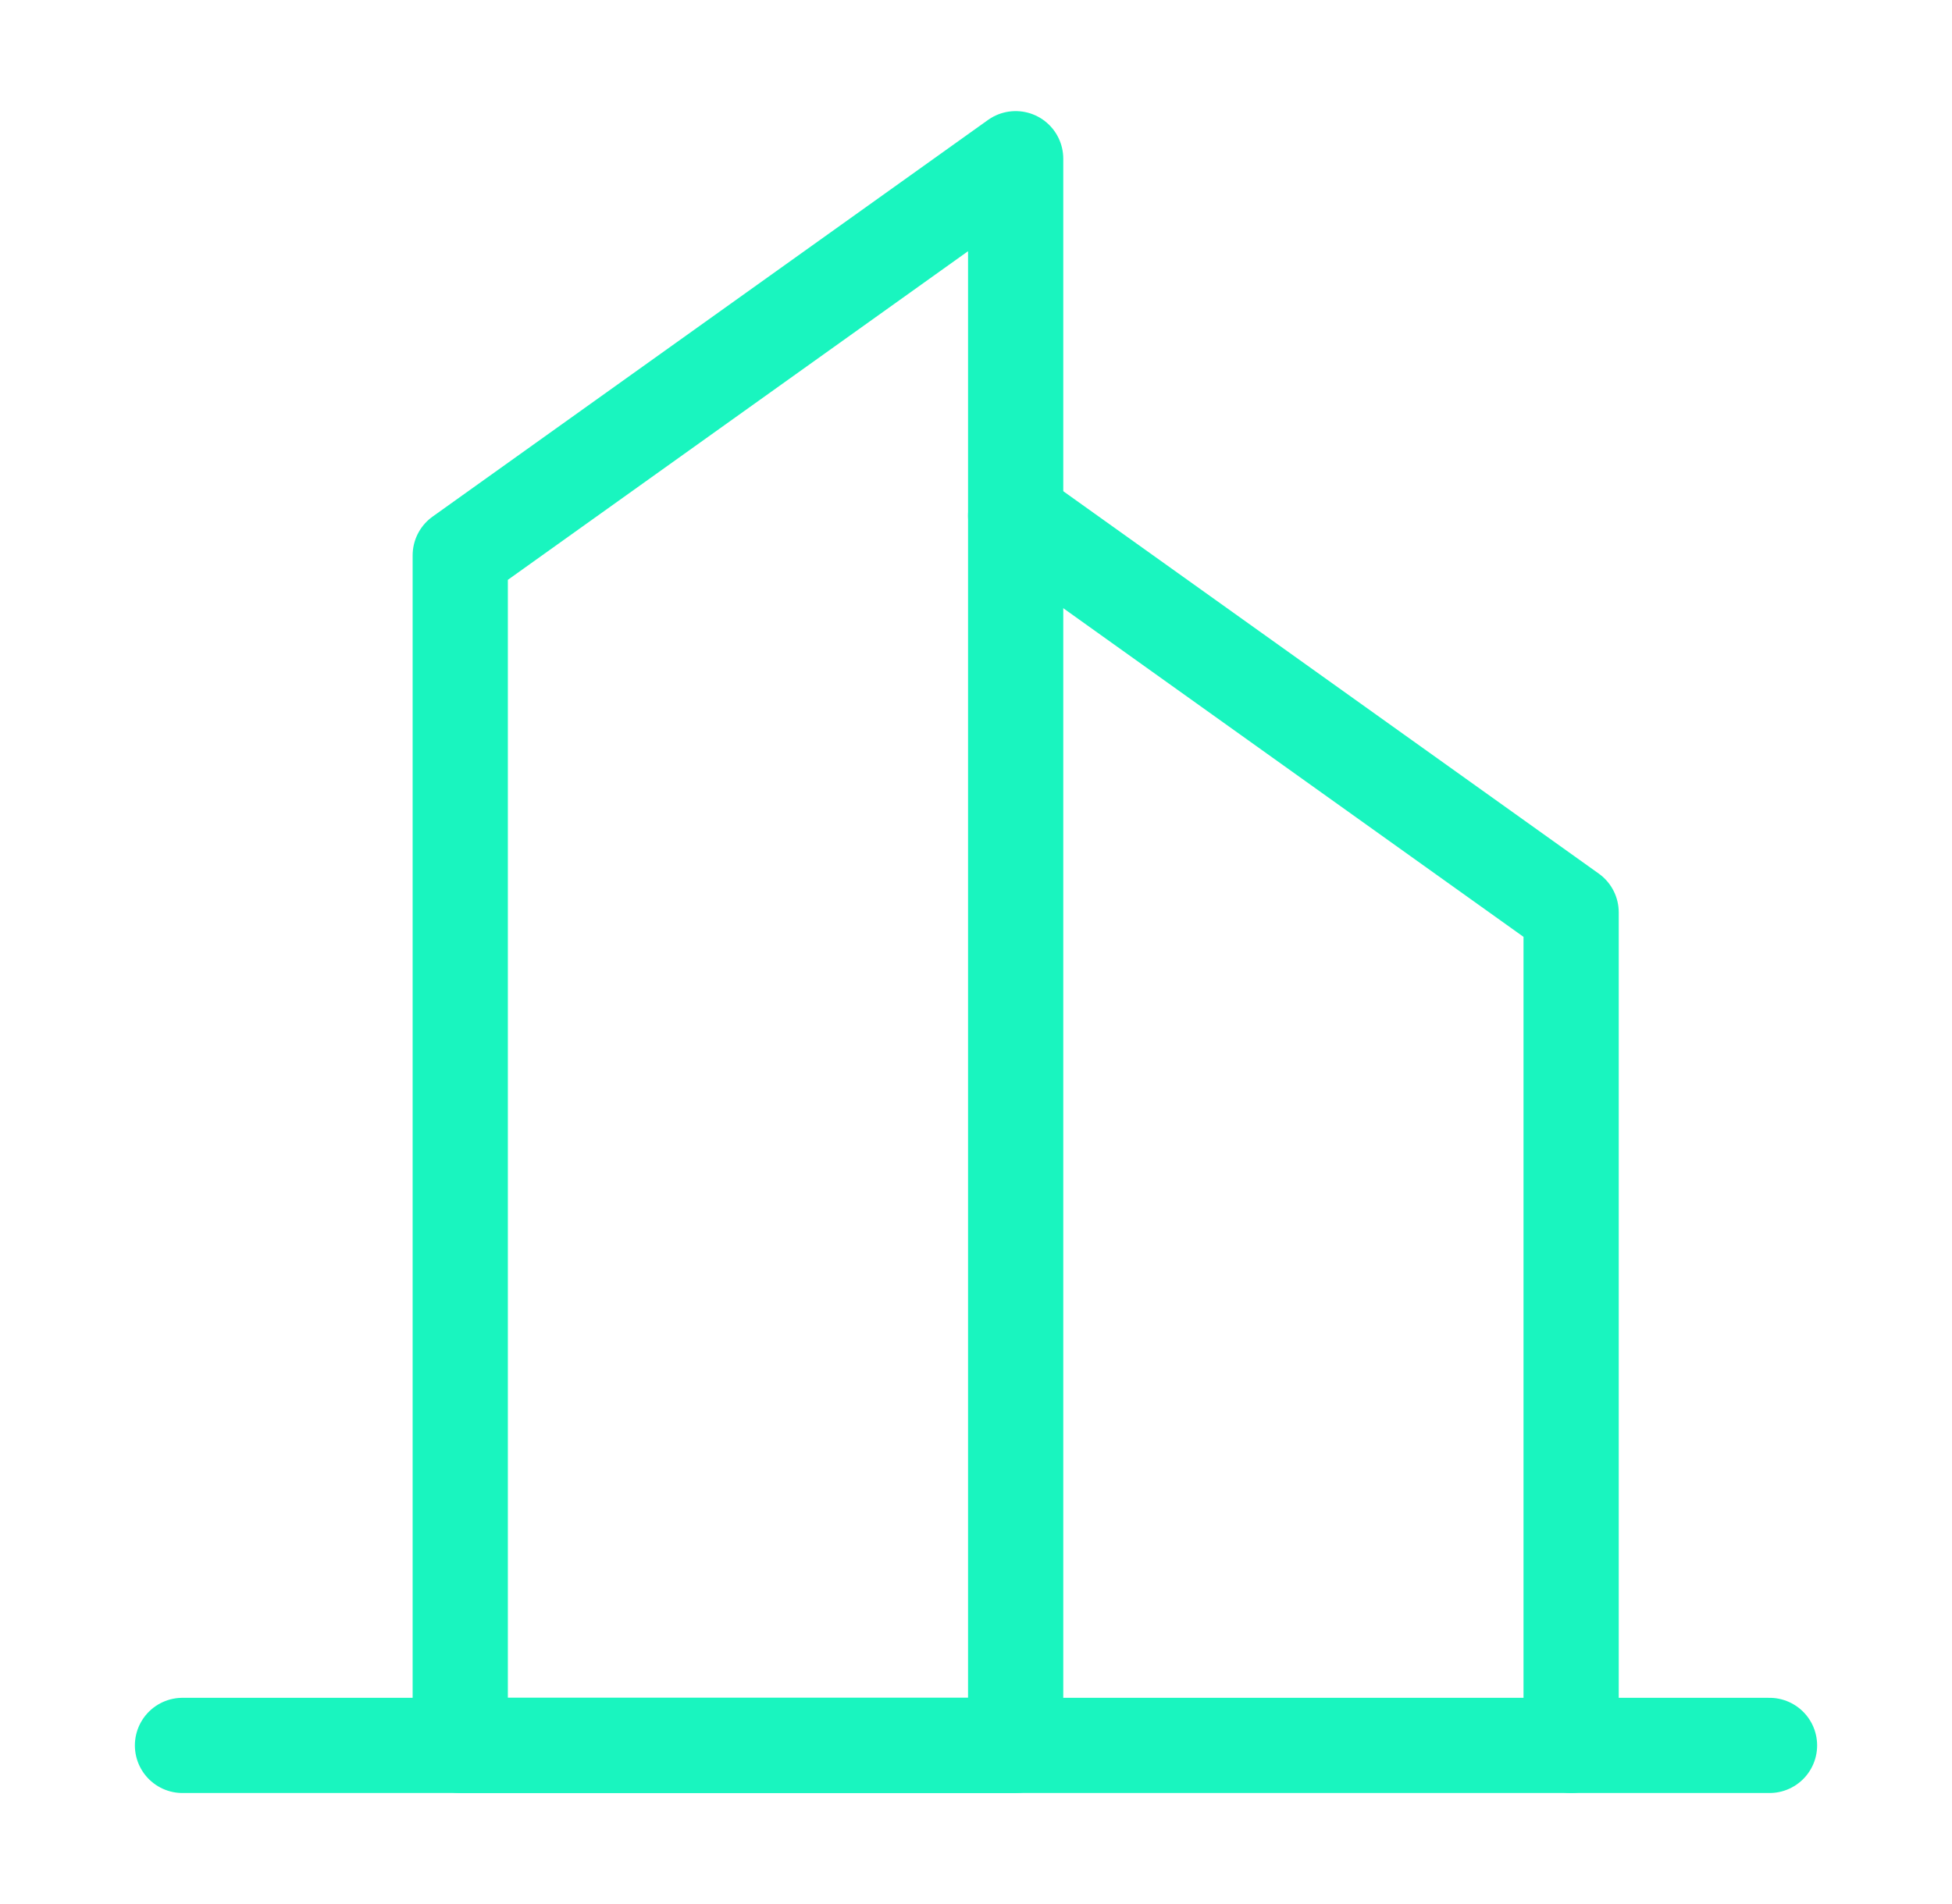
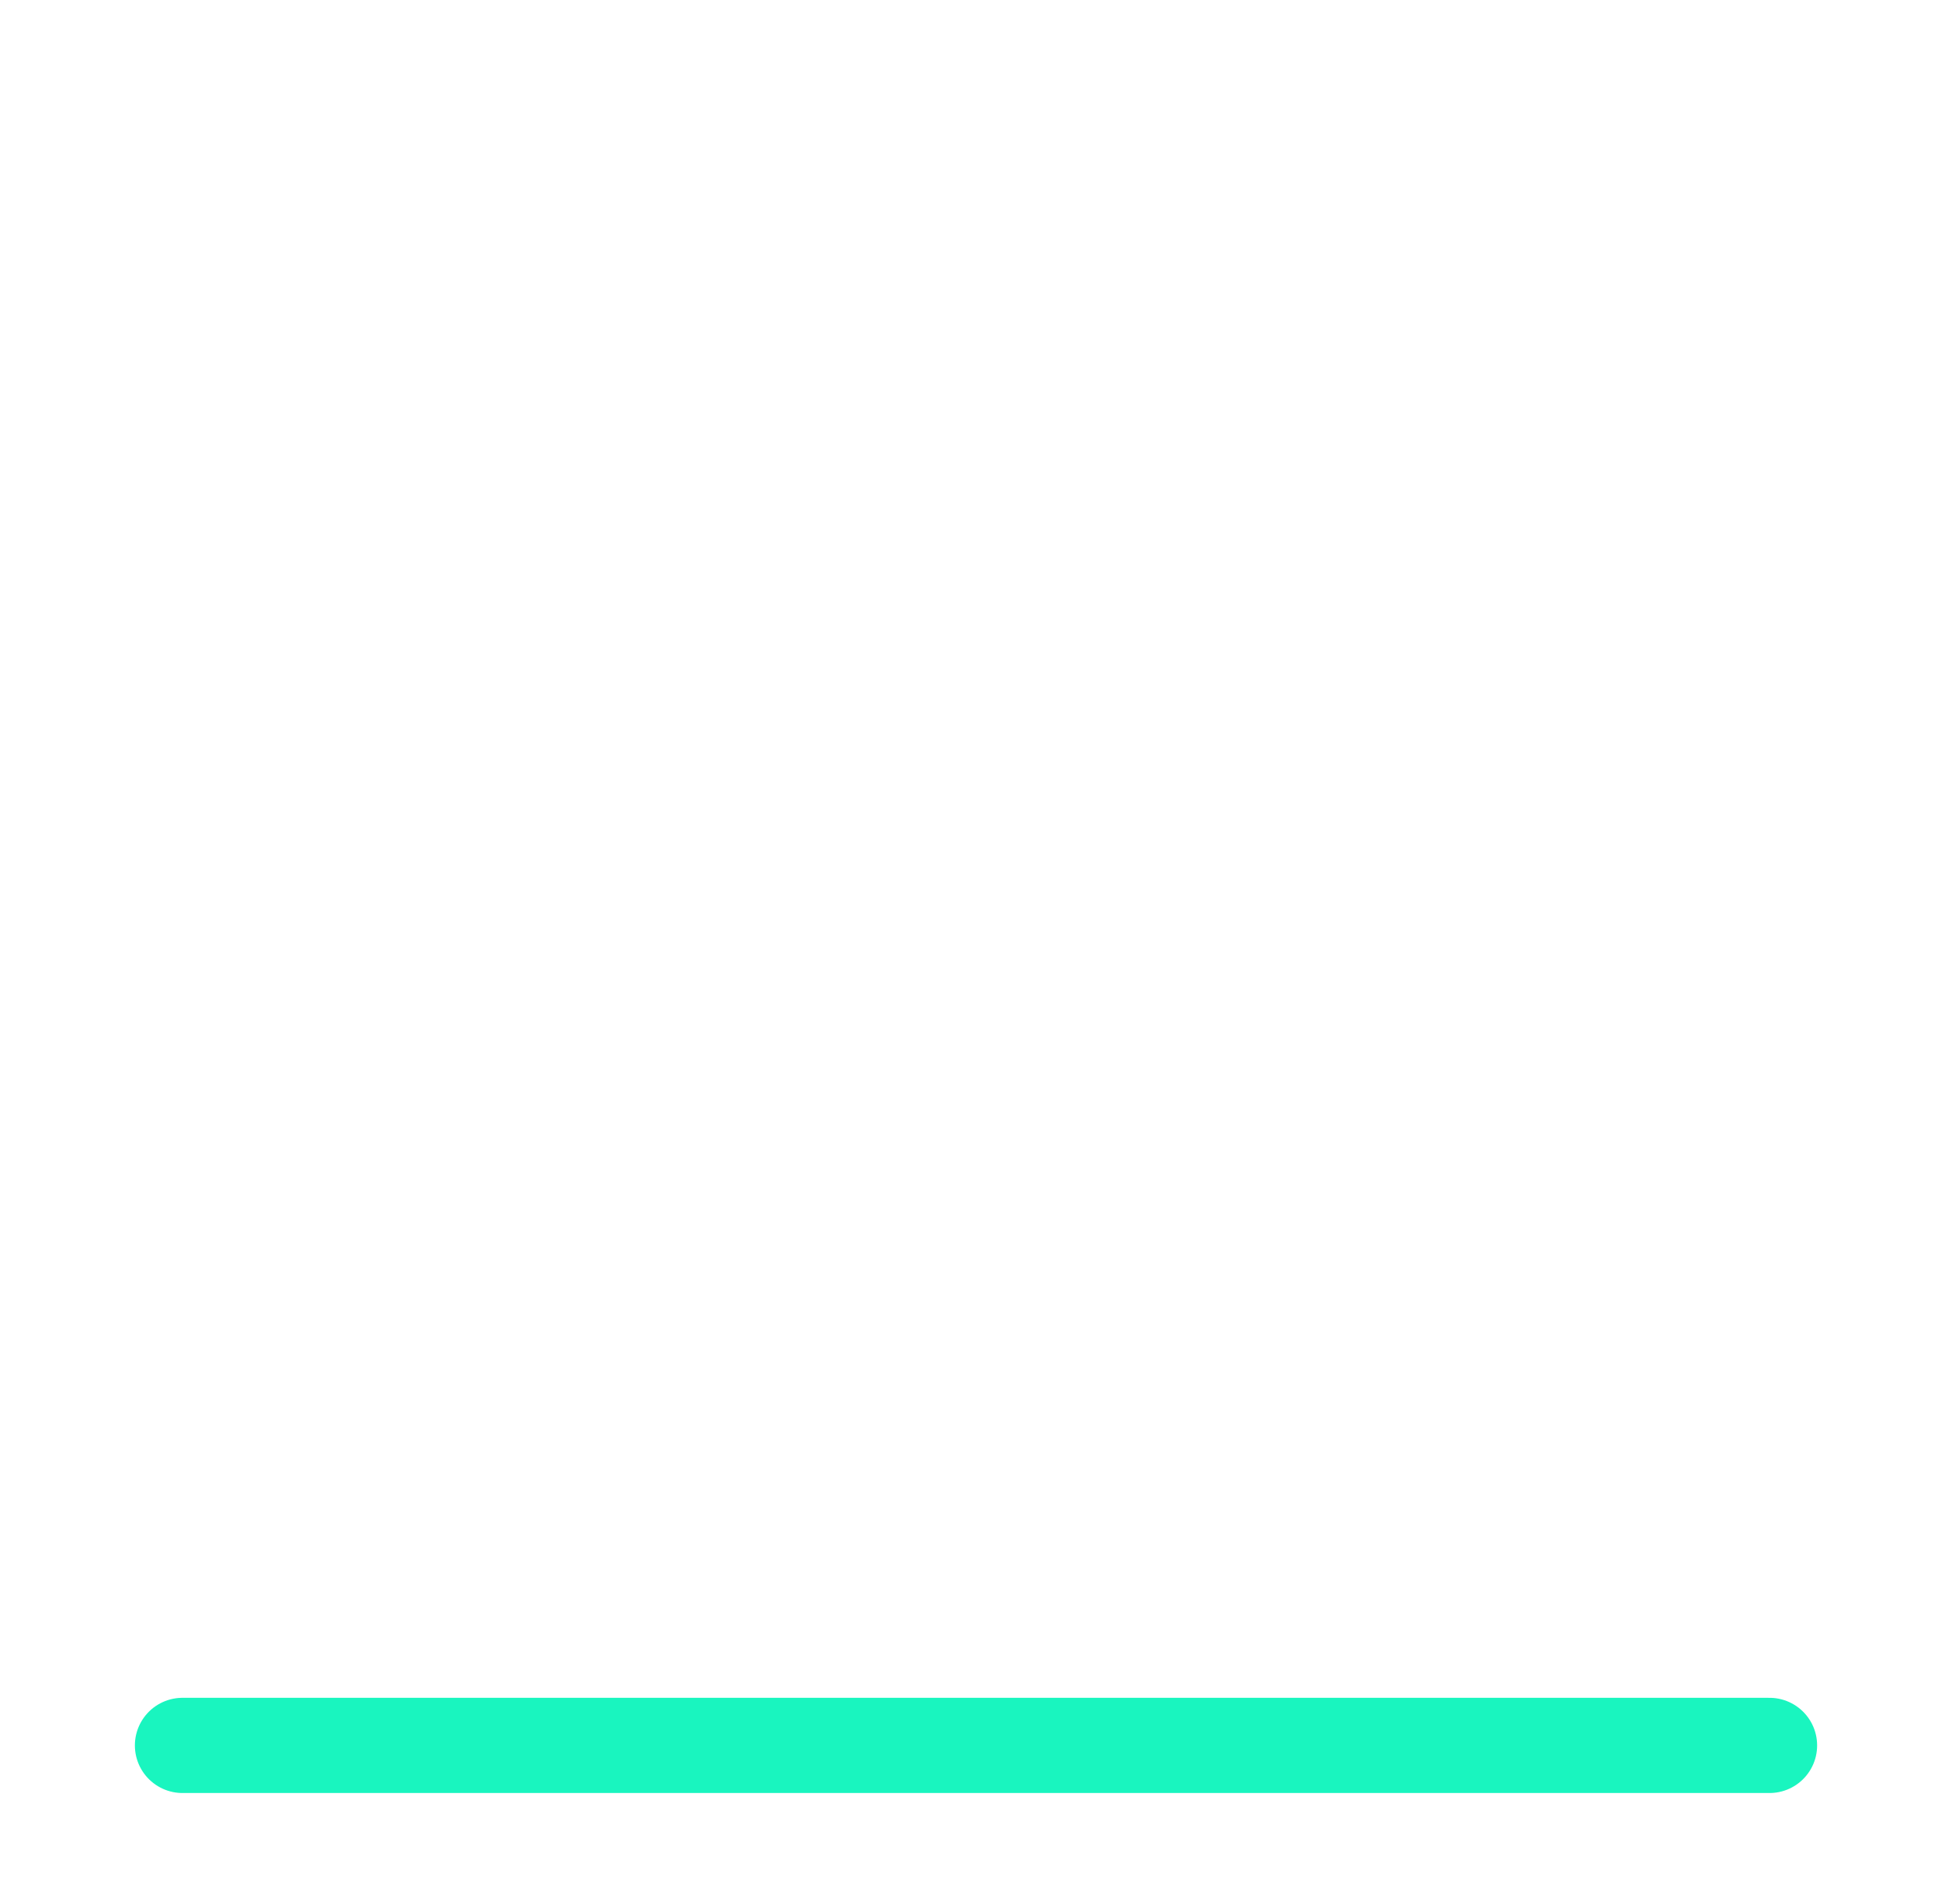
<svg xmlns="http://www.w3.org/2000/svg" width="41" height="40" viewBox="0 0 41 40" fill="none">
-   <path fill-rule="evenodd" clip-rule="evenodd" d="M9.667 11.667L21.333 3.334V36.667H9.667V11.667Z" stroke="#19F5BF" stroke-width="2" stroke-linecap="round" stroke-linejoin="round" />
-   <path d="M21.333 10.834L33 19.167V36.667" stroke="#19F5BF" stroke-width="2" stroke-linecap="round" stroke-linejoin="round" />
  <path d="M3.833 36.668H37.167" stroke="#19F5BF" stroke-width="2" stroke-linecap="round" stroke-linejoin="round" />
</svg>